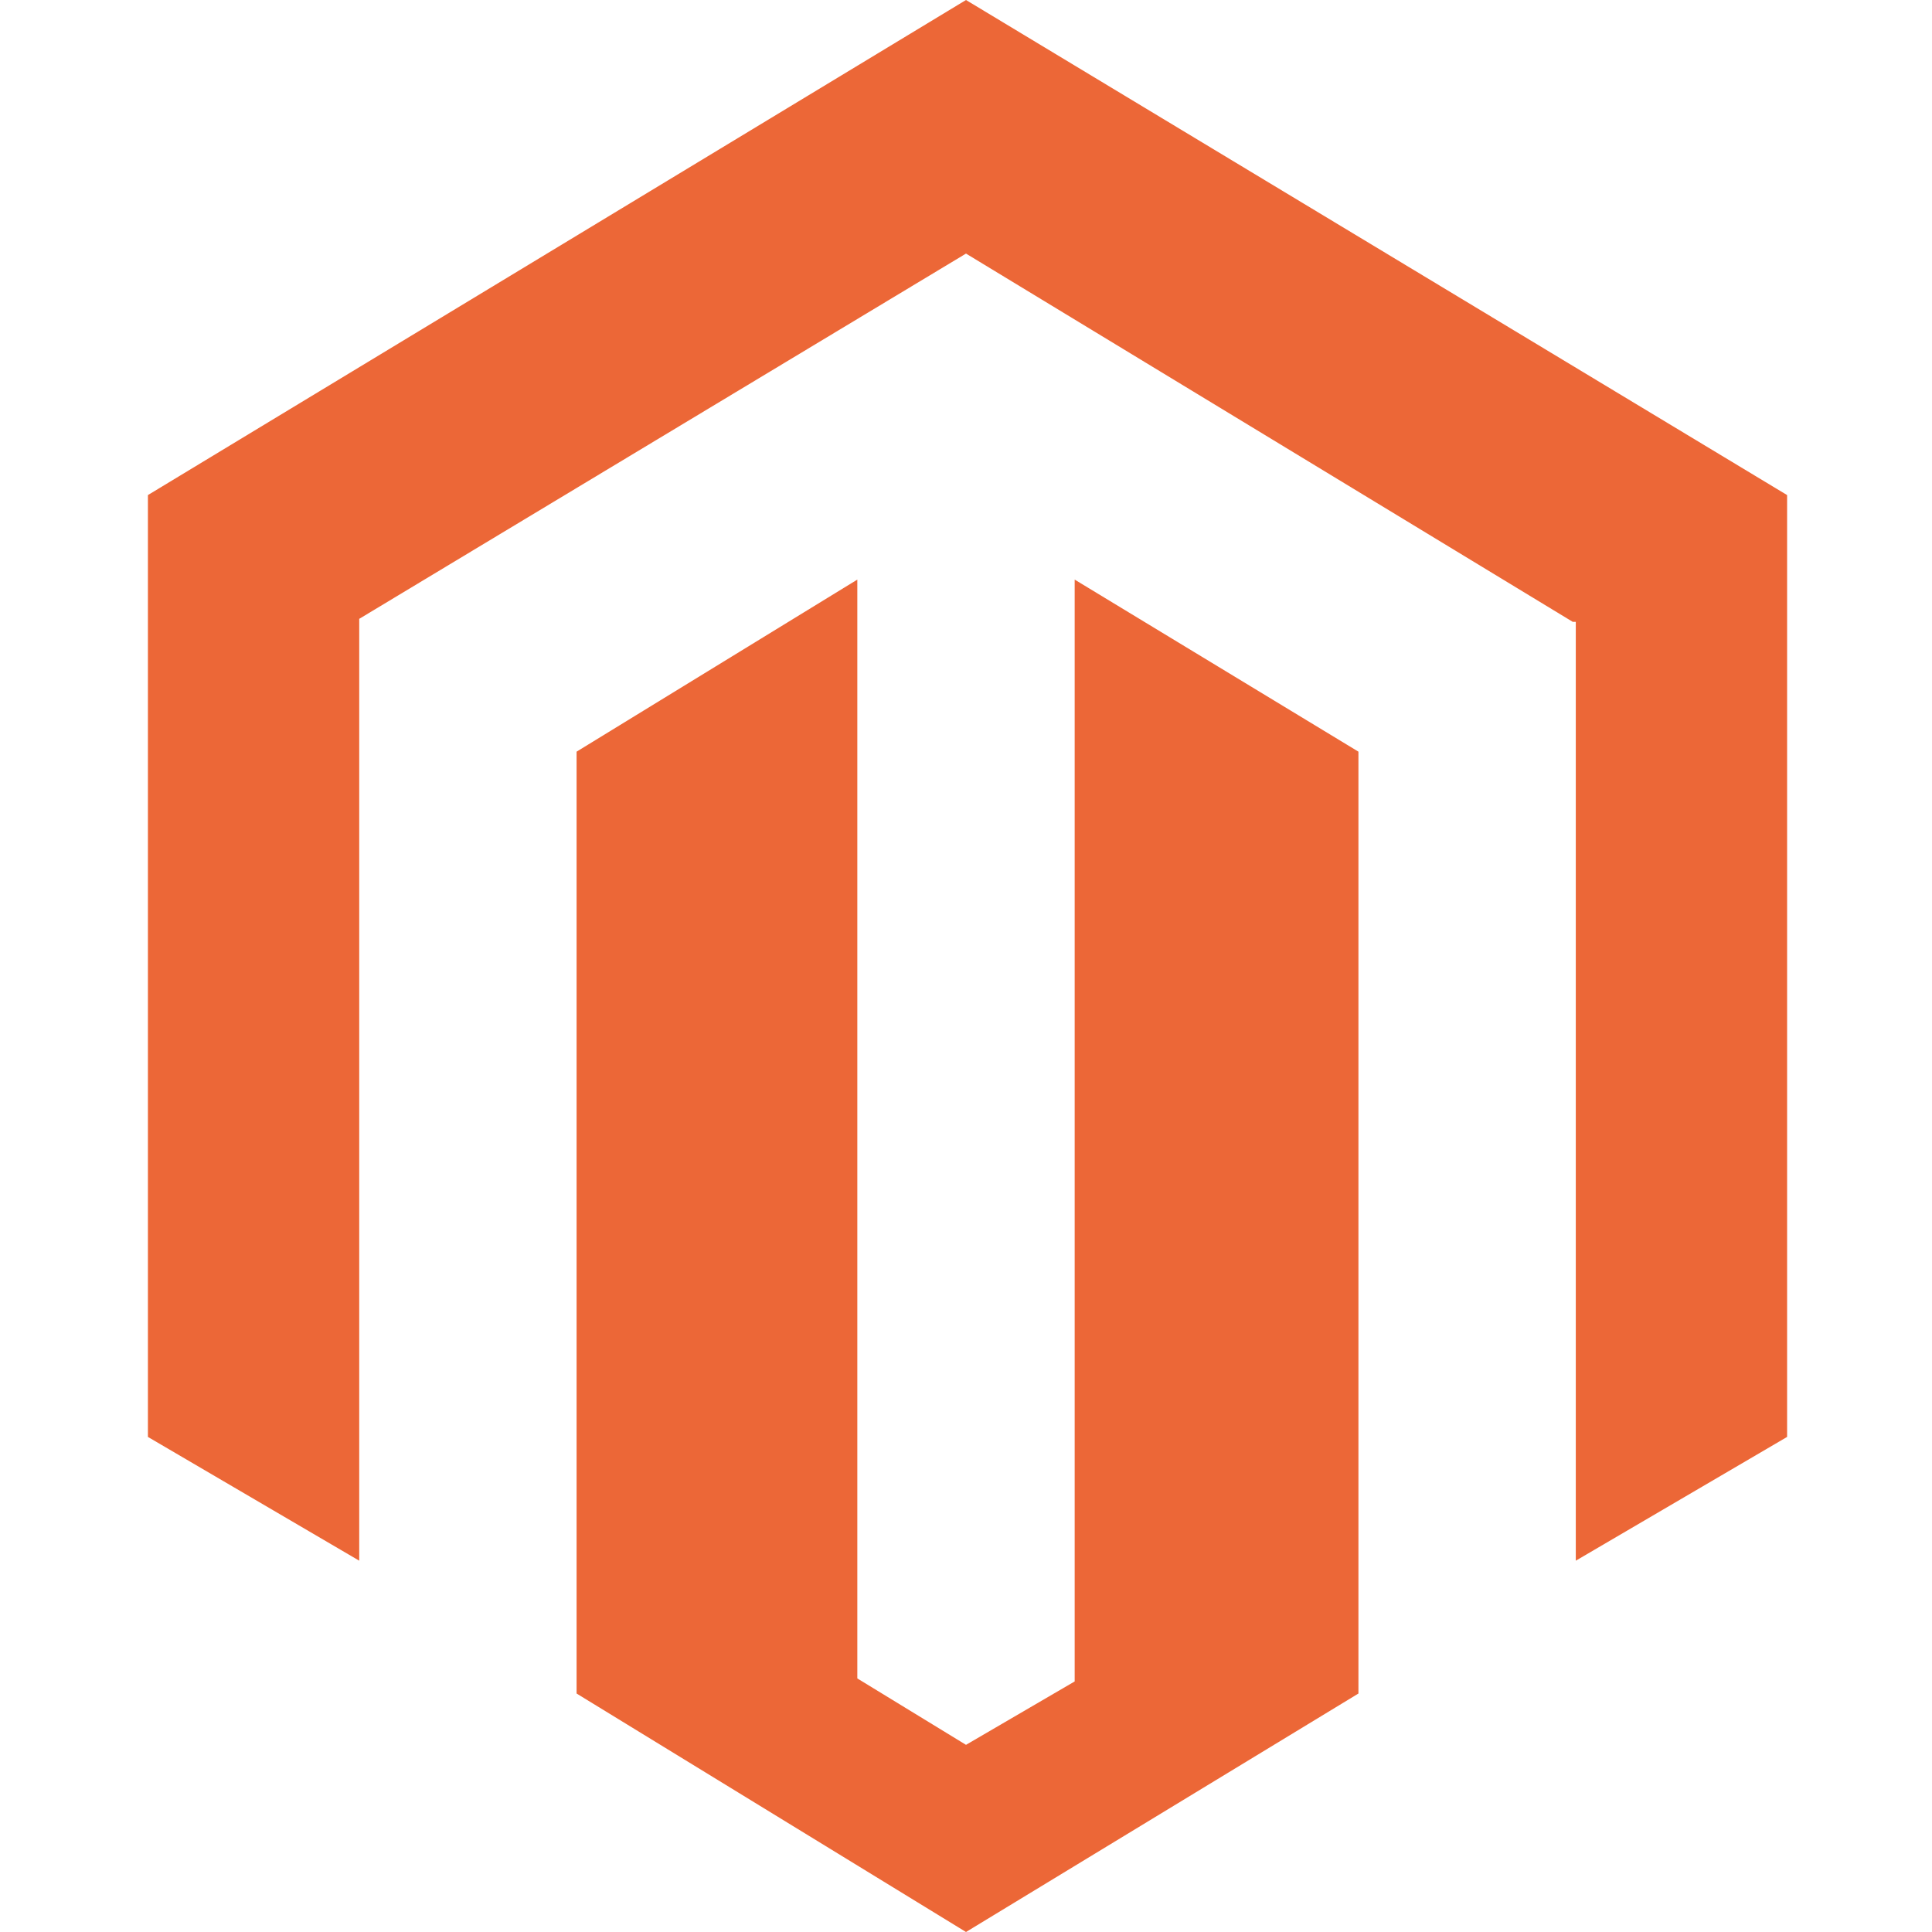
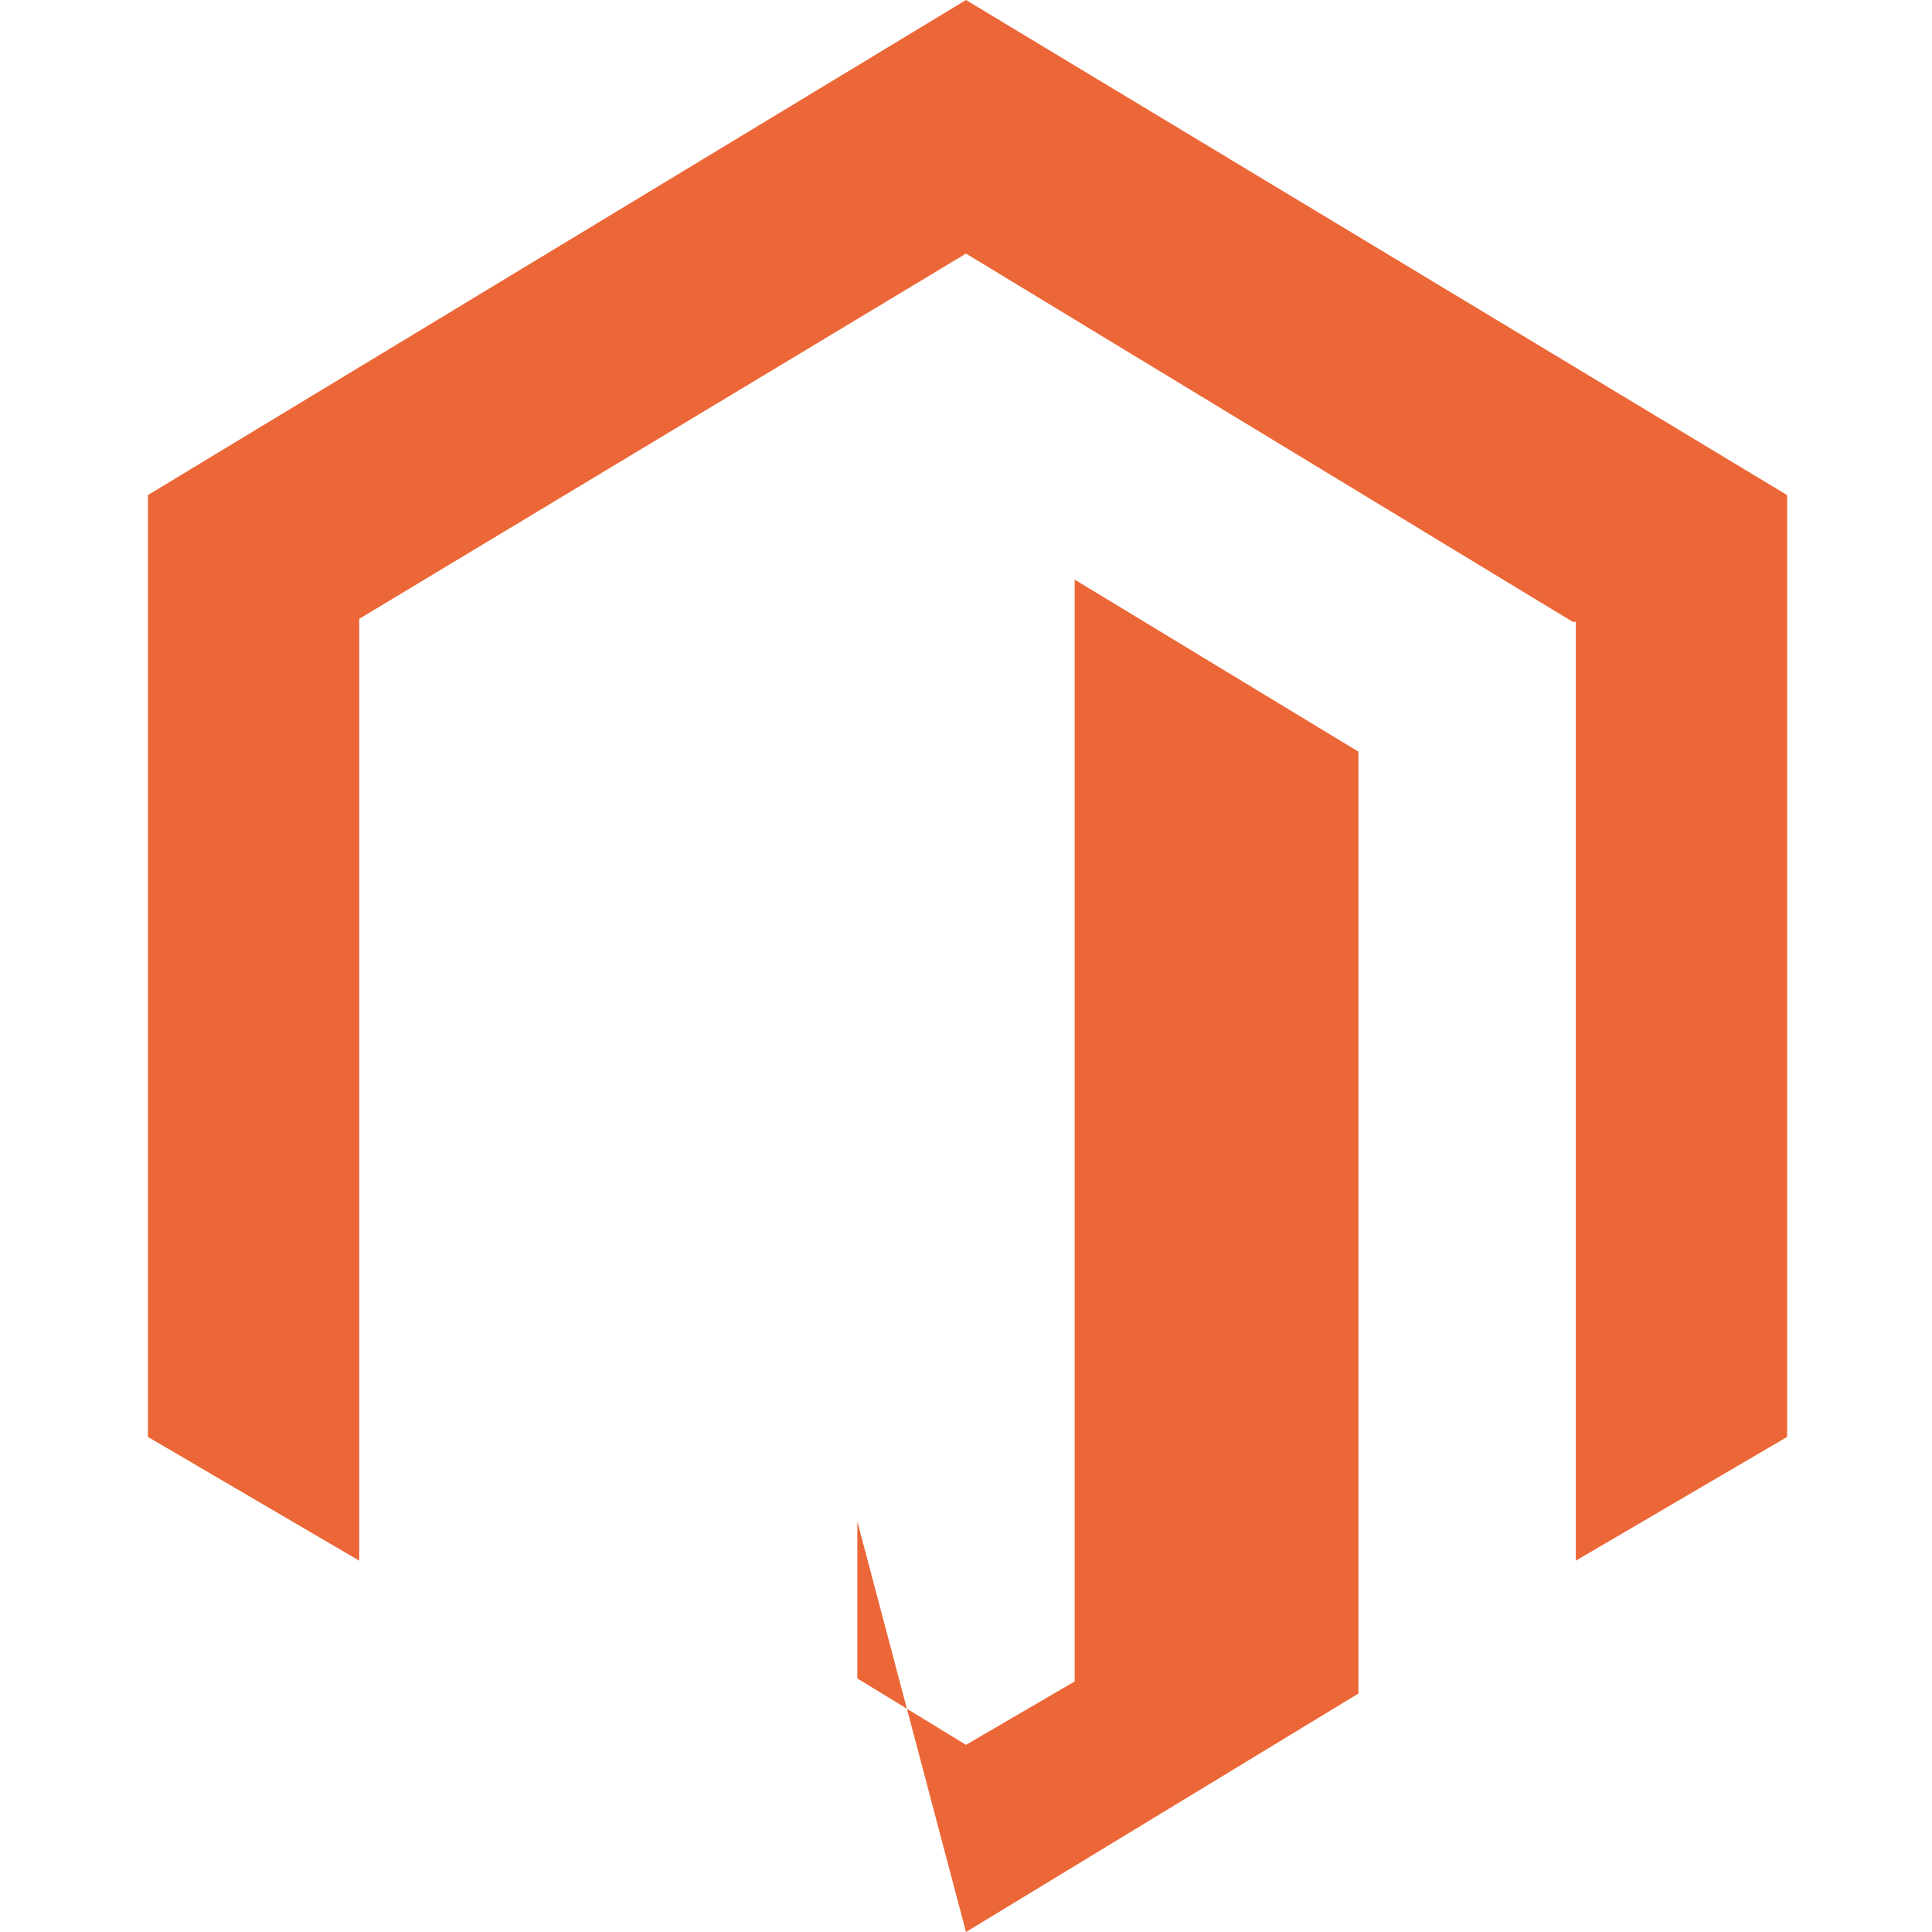
<svg xmlns="http://www.w3.org/2000/svg" version="1.1" id="Layer_1" x="0px" y="0px" width="64px" height="64px" viewBox="0 0 64 64" style="enable-background:new 0 0 64 64;" xml:space="preserve">
  <style type="text/css">
	.st0{fill:#EC6737;}
</style>
-   <path class="st0" d="M35.6,19.2v36.5L32,57.8l-3.6-2.2V19.2l-9.3,5.7v31.2L32,64l13-7.9V24.9L35.6,19.2z M32,0L4.9,16.4v31.2l7,4.1  V20.5L32,8.4l20.1,12.2l0.1,0l0,31.1l7-4.1V16.4L32,0z" />
+   <path class="st0" d="M35.6,19.2v36.5L32,57.8l-3.6-2.2V19.2v31.2L32,64l13-7.9V24.9L35.6,19.2z M32,0L4.9,16.4v31.2l7,4.1  V20.5L32,8.4l20.1,12.2l0.1,0l0,31.1l7-4.1V16.4L32,0z" />
</svg>